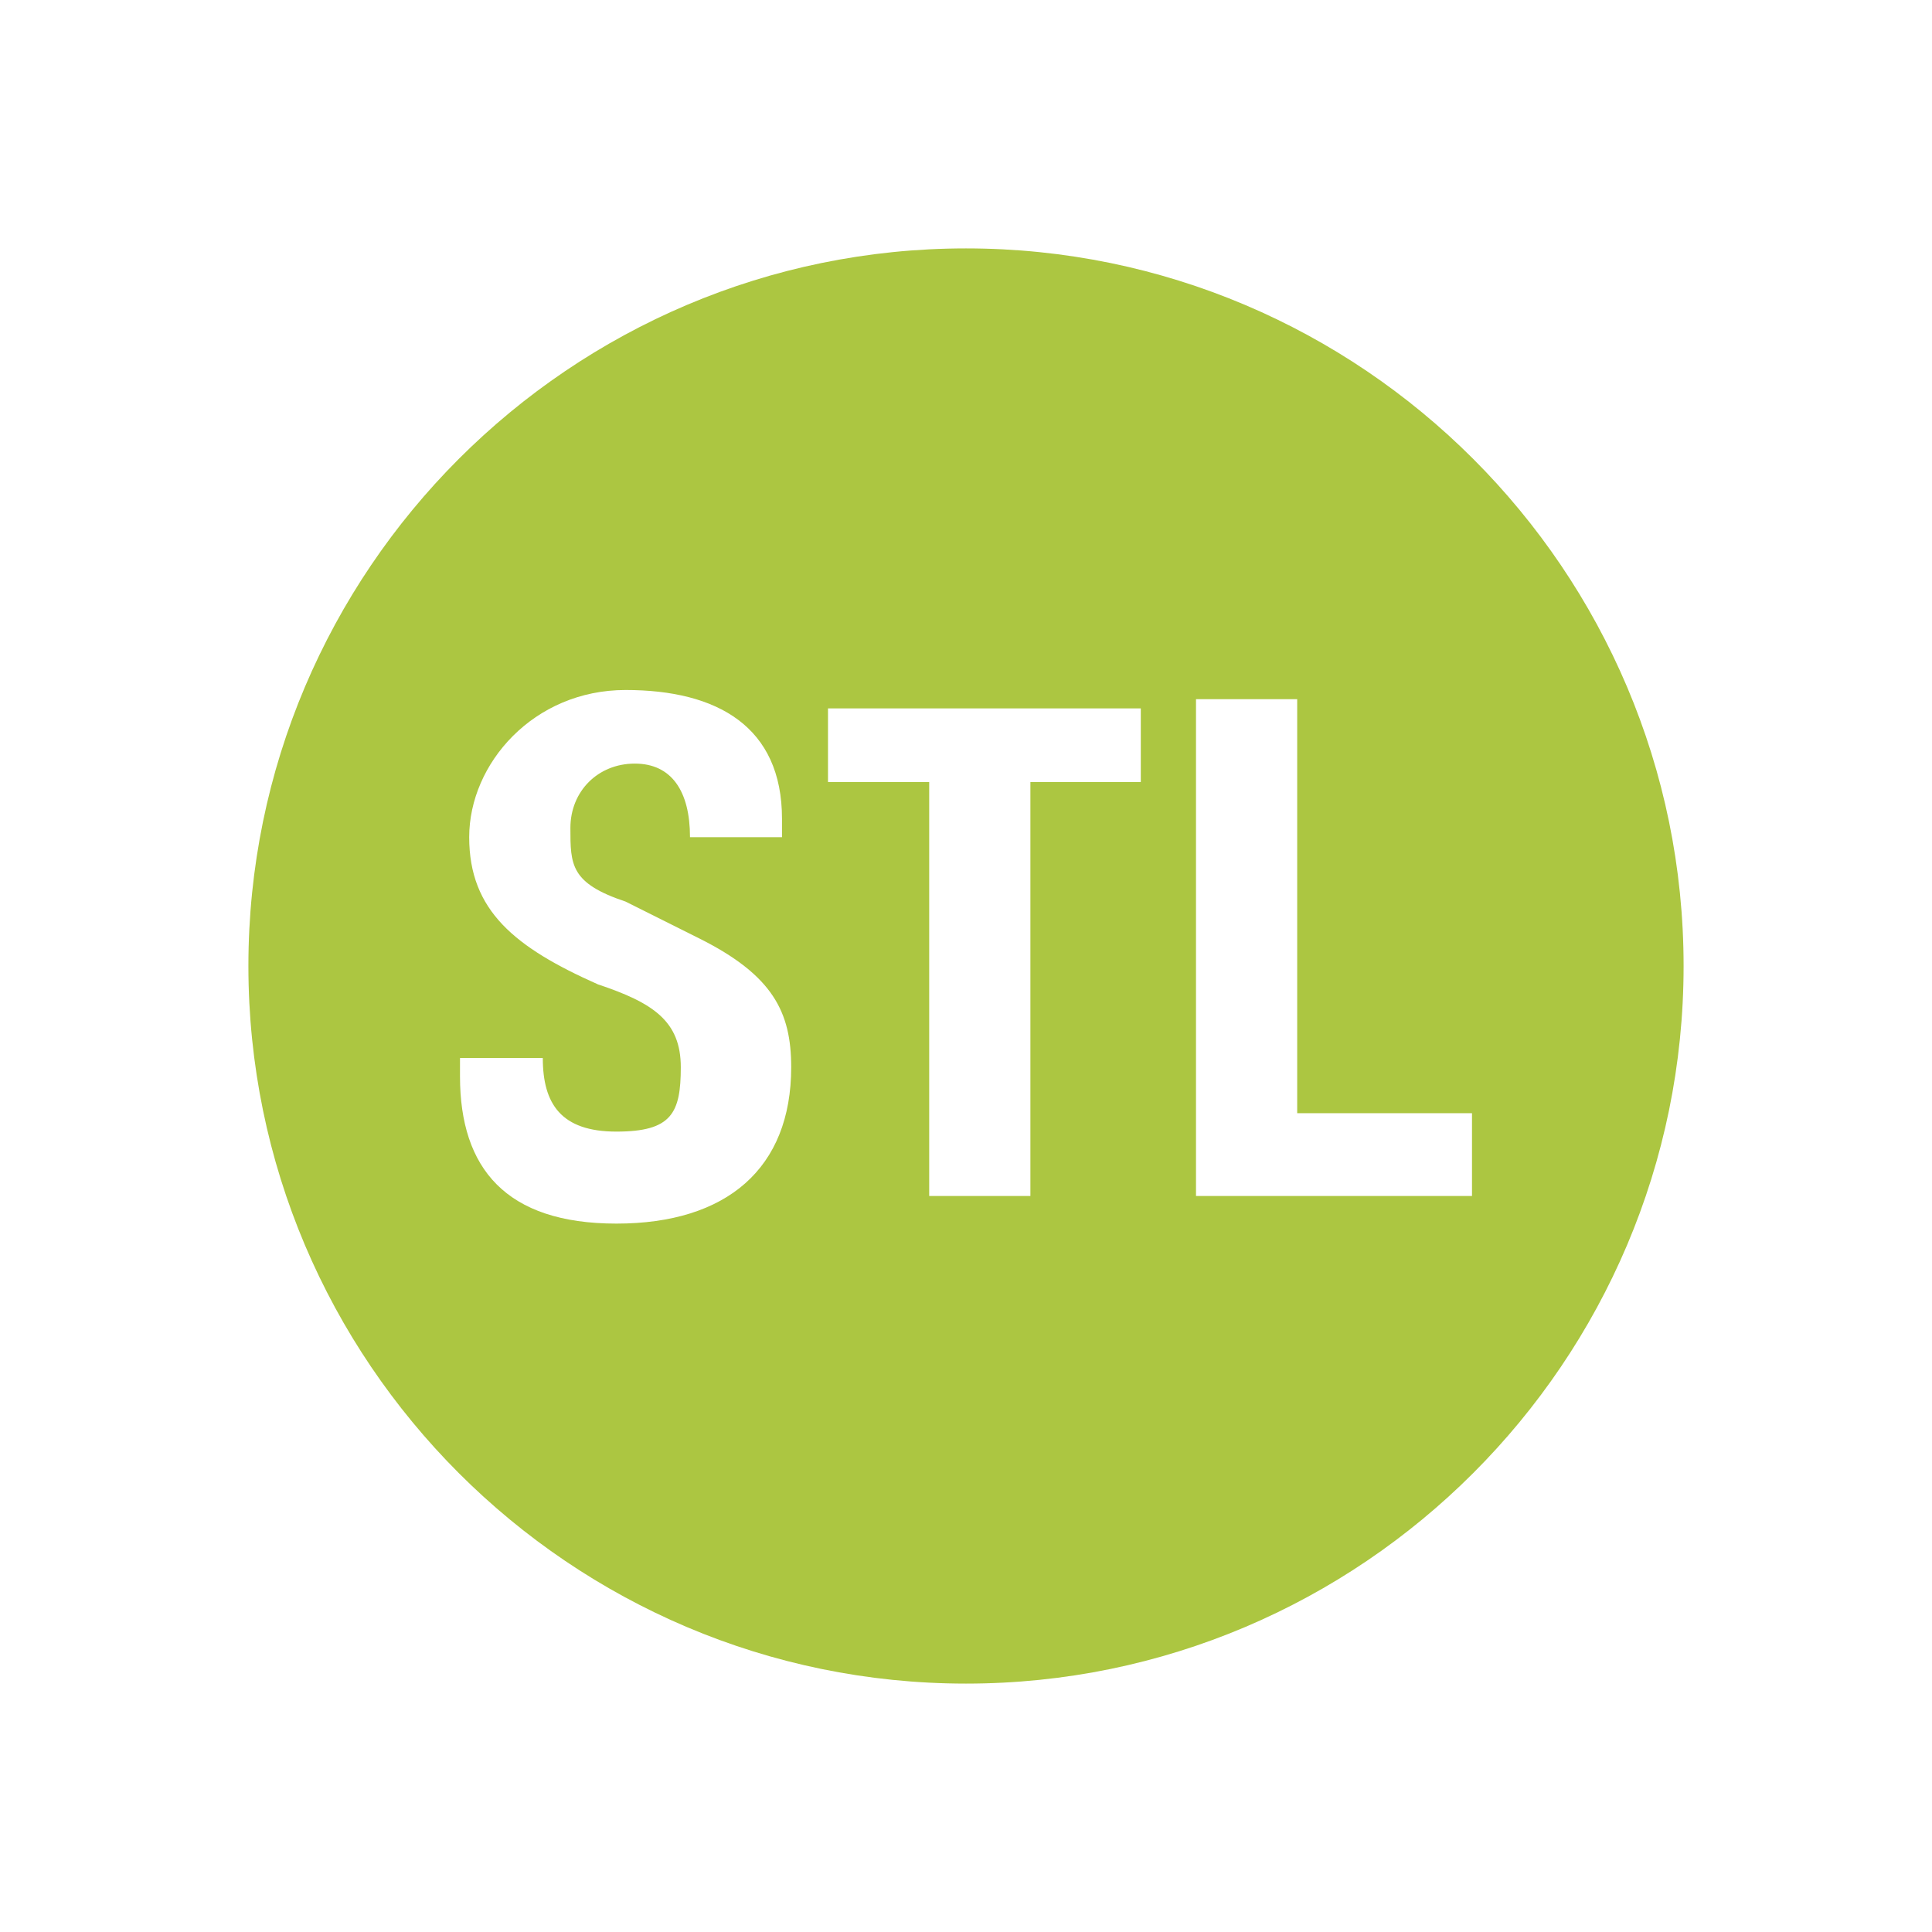
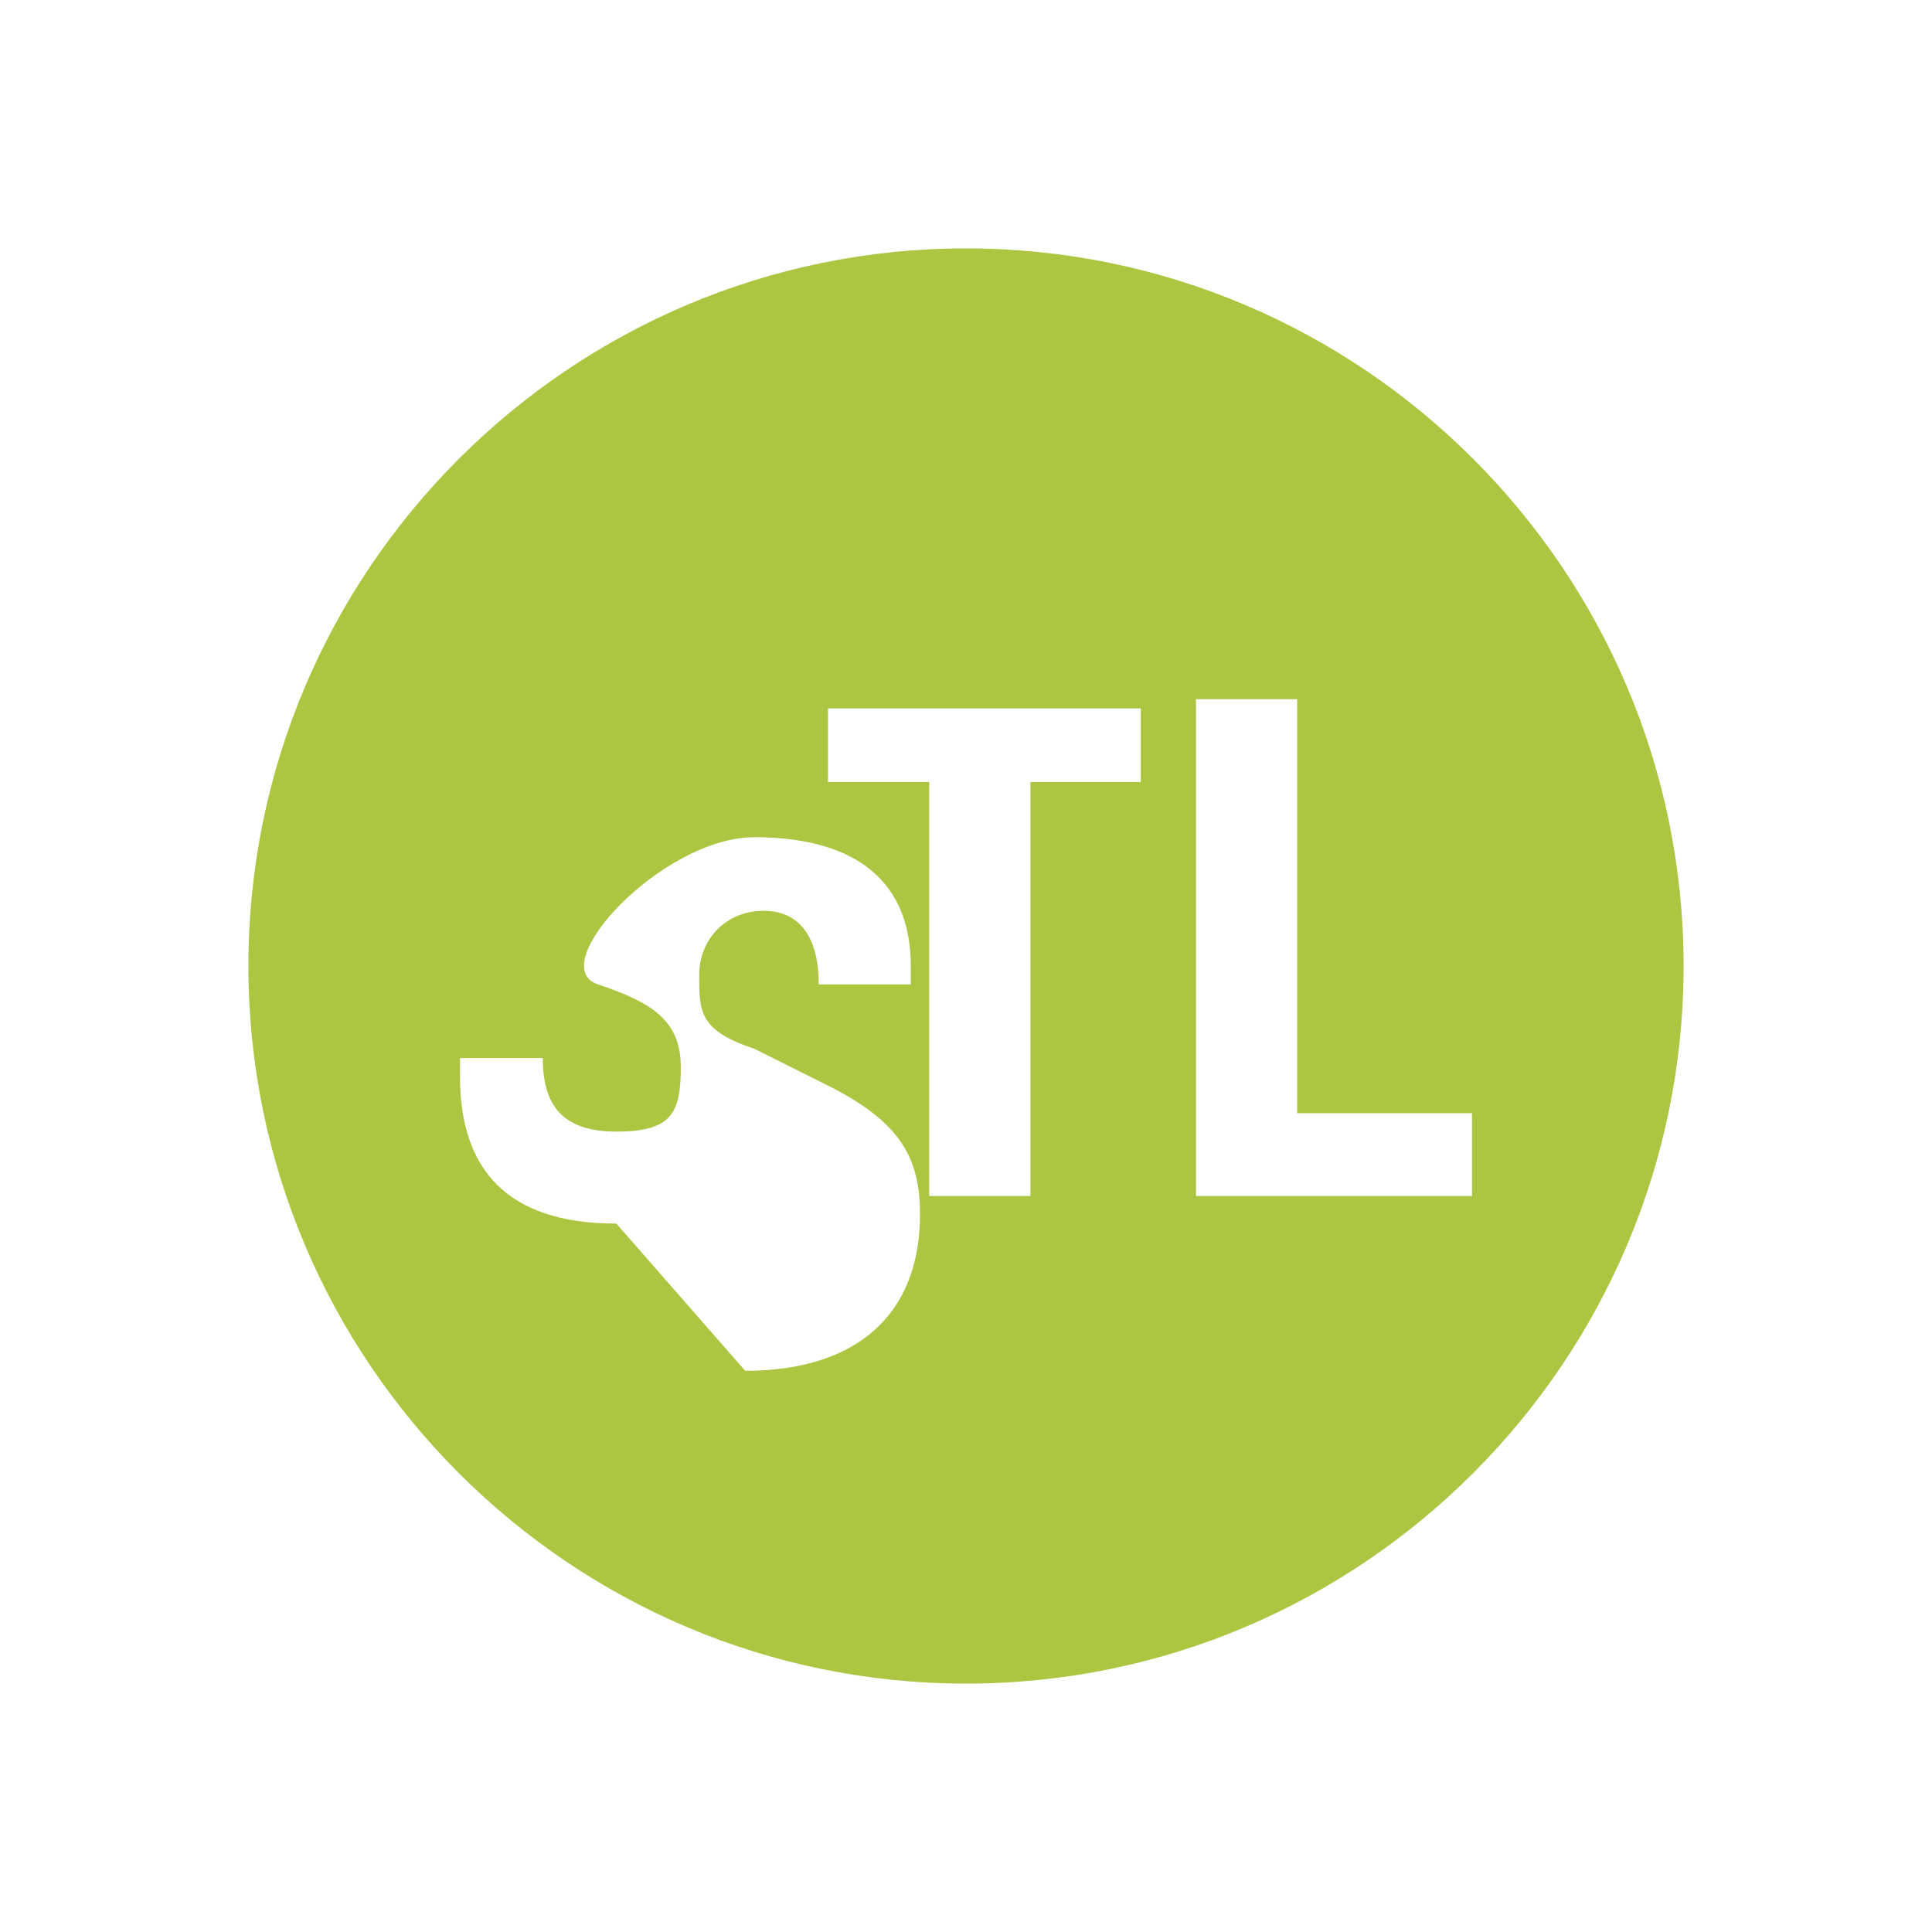
<svg xmlns="http://www.w3.org/2000/svg" id="Livello_1" data-name="Livello 1" width="7.4mm" height="7.4mm" version="1.1" viewBox="0 0 21 21">
  <defs>
    <style>
      .cls-1 {
        fill: #000;
      }

      .cls-1, .cls-2 {
        stroke-width: 0px;
      }

      .cls-2 {
        fill: #acc641;
      }

      .cls-3 {
        display: none;
      }

      .cls-4 {
        fill: none;
        stroke: #000;
        stroke-miterlimit: 10;
        stroke-width: 4.5px;
      }
    </style>
  </defs>
  <g class="cls-3">
-     <circle class="cls-4" cx="29.3" cy="35.5" r="7.4" />
    <path class="cls-1" d="M35.3,44.1l-.4-2.7c0-2.7-2.2-4.8-4.8-4.8h-1.6c-2.7,0-4.8,2.2-4.8,4.8l-.4,2.7h-10.3l-8,36.8h29.6l8-36.8s-7.2,0-7.2,0Z" />
-     <path class="cls-1" d="M87.8,35.4h-12.9l-.5-3.3c0-3.3-2.7-6-6-6h-1.9c-3.3,0-6,2.7-6,6l-.5,3.3h-12.8l-10,45.8h60.8s-10-45.8-10-45.8Z" />
    <circle class="cls-4" cx="67.4" cy="24.8" r="9.2" />
  </g>
-   <path class="cls-2" d="M-18.5,13.3h-3.3v-.4c.6-.5,1-1.4,1-2.3,0-1.6-1.3-3-3-3s-3,1.3-3,3,.4,1.8,1.1,2.3v.4h-3.4l-2.6,11.8h15.7l-2.6-11.8h.2ZM-23.8,8.8c1,0,1.8.8,1.8,1.8s0,.7-.3,1c-.3-.4-.7-.6-1.3-.6h-.5c-.5,0-1,.3-1.3.6-.2-.3-.3-.6-.3-1,0-1,.8-1.8,1.8-1.8h.1Z" />
-   <path class="cls-2" d="M57.3,2.8v7.6h2.9c.8,0,1.4.6,1.4,1.4s-.6,1.4-1.4,1.4h-9c-.8,0-1.4-.6-1.4-1.4s.6-1.4,1.4-1.4h2.9V2.8c-3.8.7-6.7,4.1-6.7,8.1s3.7,8.3,8.3,8.3,8.3-3.7,8.3-8.3-2.9-7.4-6.7-8.1Z" />
-   <path class="cls-2" d="M10.5,2.7c-4.3,0-7.8,3.5-7.8,7.8s3.5,7.8,7.8,7.8,7.8-3.5,7.8-7.8-3.5-7.8-7.8-7.8ZM6.7,13.3c-1.2,0-1.7-.6-1.7-1.6v-.2h.9c0,.5.2.8.8.8s.7-.2.7-.7-.3-.7-.9-.9c-.9-.4-1.4-.8-1.4-1.6s.7-1.6,1.7-1.6,1.7.4,1.7,1.4v.2h-1c0-.5-.2-.8-.6-.8s-.7.3-.7.7,0,.6.6.8l.8.4c.8.4,1,.8,1,1.4,0,1.1-.7,1.7-1.9,1.7ZM12.3,8.5h-1.1v4.5h-1.1v-4.5h-1.1v-.8h3.4v.8ZM16,13h-3v-5.4h1.1v4.5h1.9v.8Z" />
+   <path class="cls-2" d="M10.5,2.7c-4.3,0-7.8,3.5-7.8,7.8s3.5,7.8,7.8,7.8,7.8-3.5,7.8-7.8-3.5-7.8-7.8-7.8ZM6.7,13.3c-1.2,0-1.7-.6-1.7-1.6v-.2h.9c0,.5.2.8.8.8s.7-.2.7-.7-.3-.7-.9-.9s.7-1.6,1.7-1.6,1.7.4,1.7,1.4v.2h-1c0-.5-.2-.8-.6-.8s-.7.3-.7.7,0,.6.6.8l.8.4c.8.4,1,.8,1,1.4,0,1.1-.7,1.7-1.9,1.7ZM12.3,8.5h-1.1v4.5h-1.1v-4.5h-1.1v-.8h3.4v.8ZM16,13h-3v-5.4h1.1v4.5h1.9v.8Z" />
</svg>